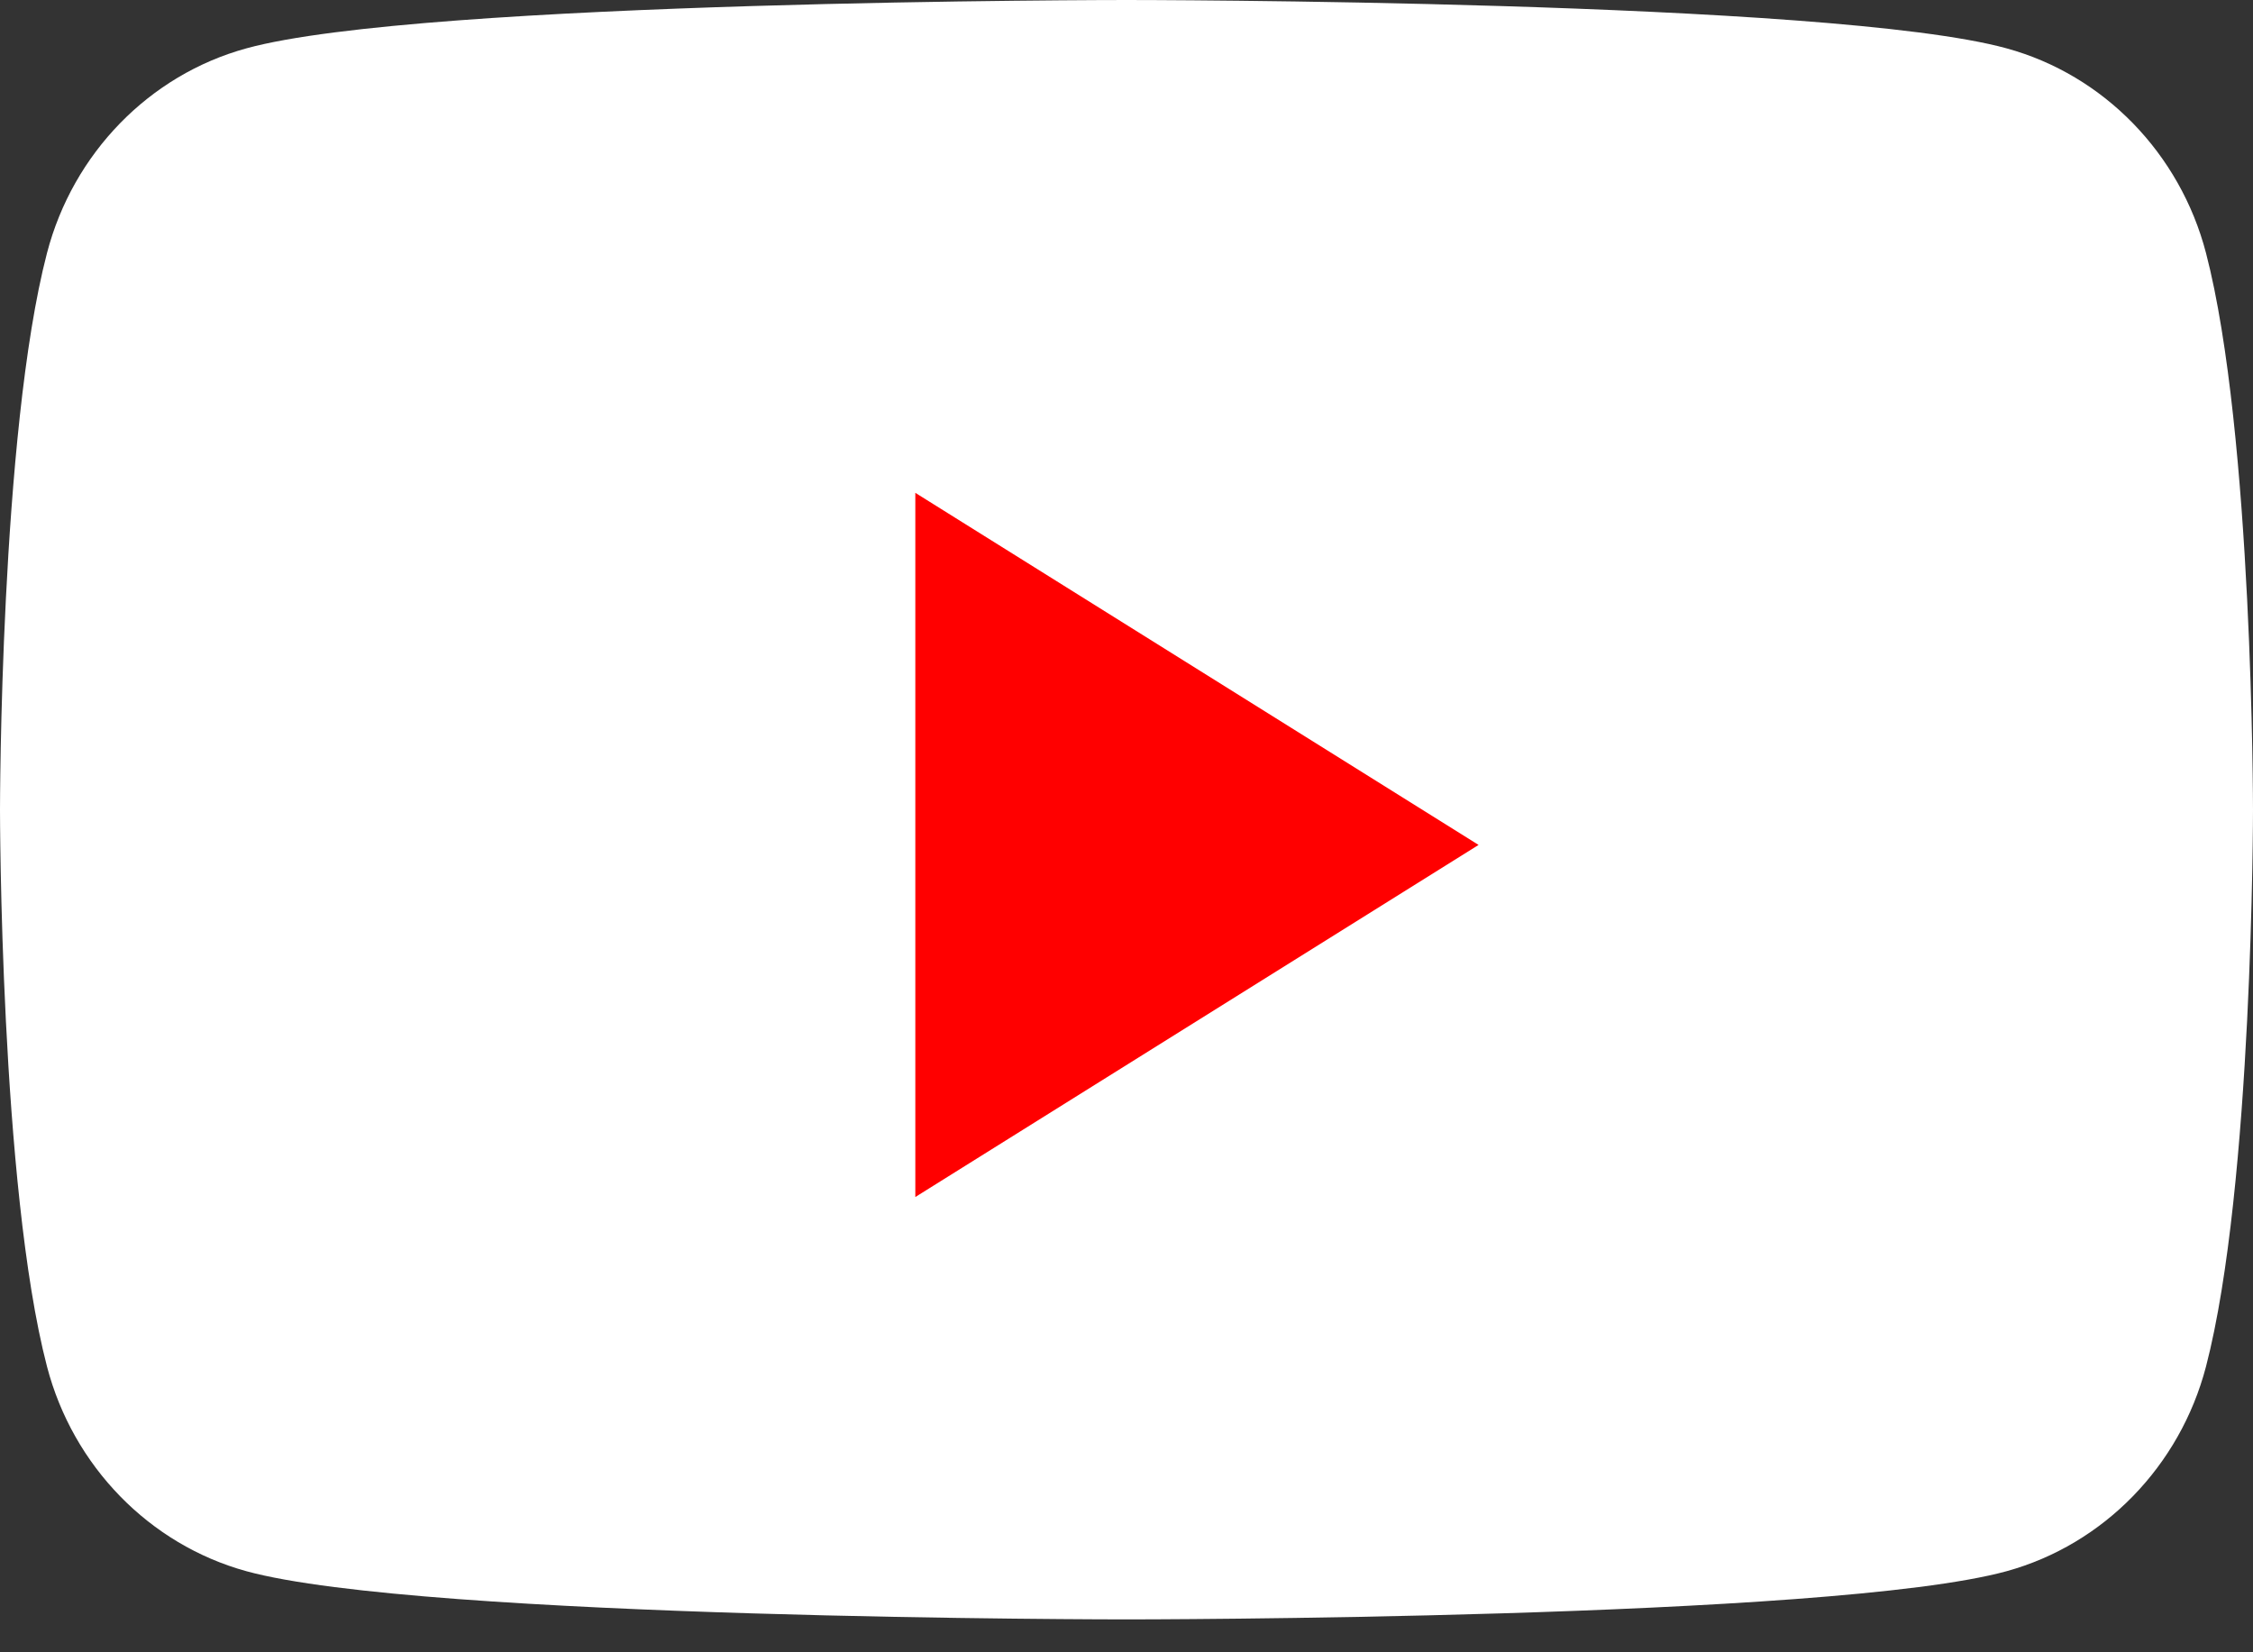
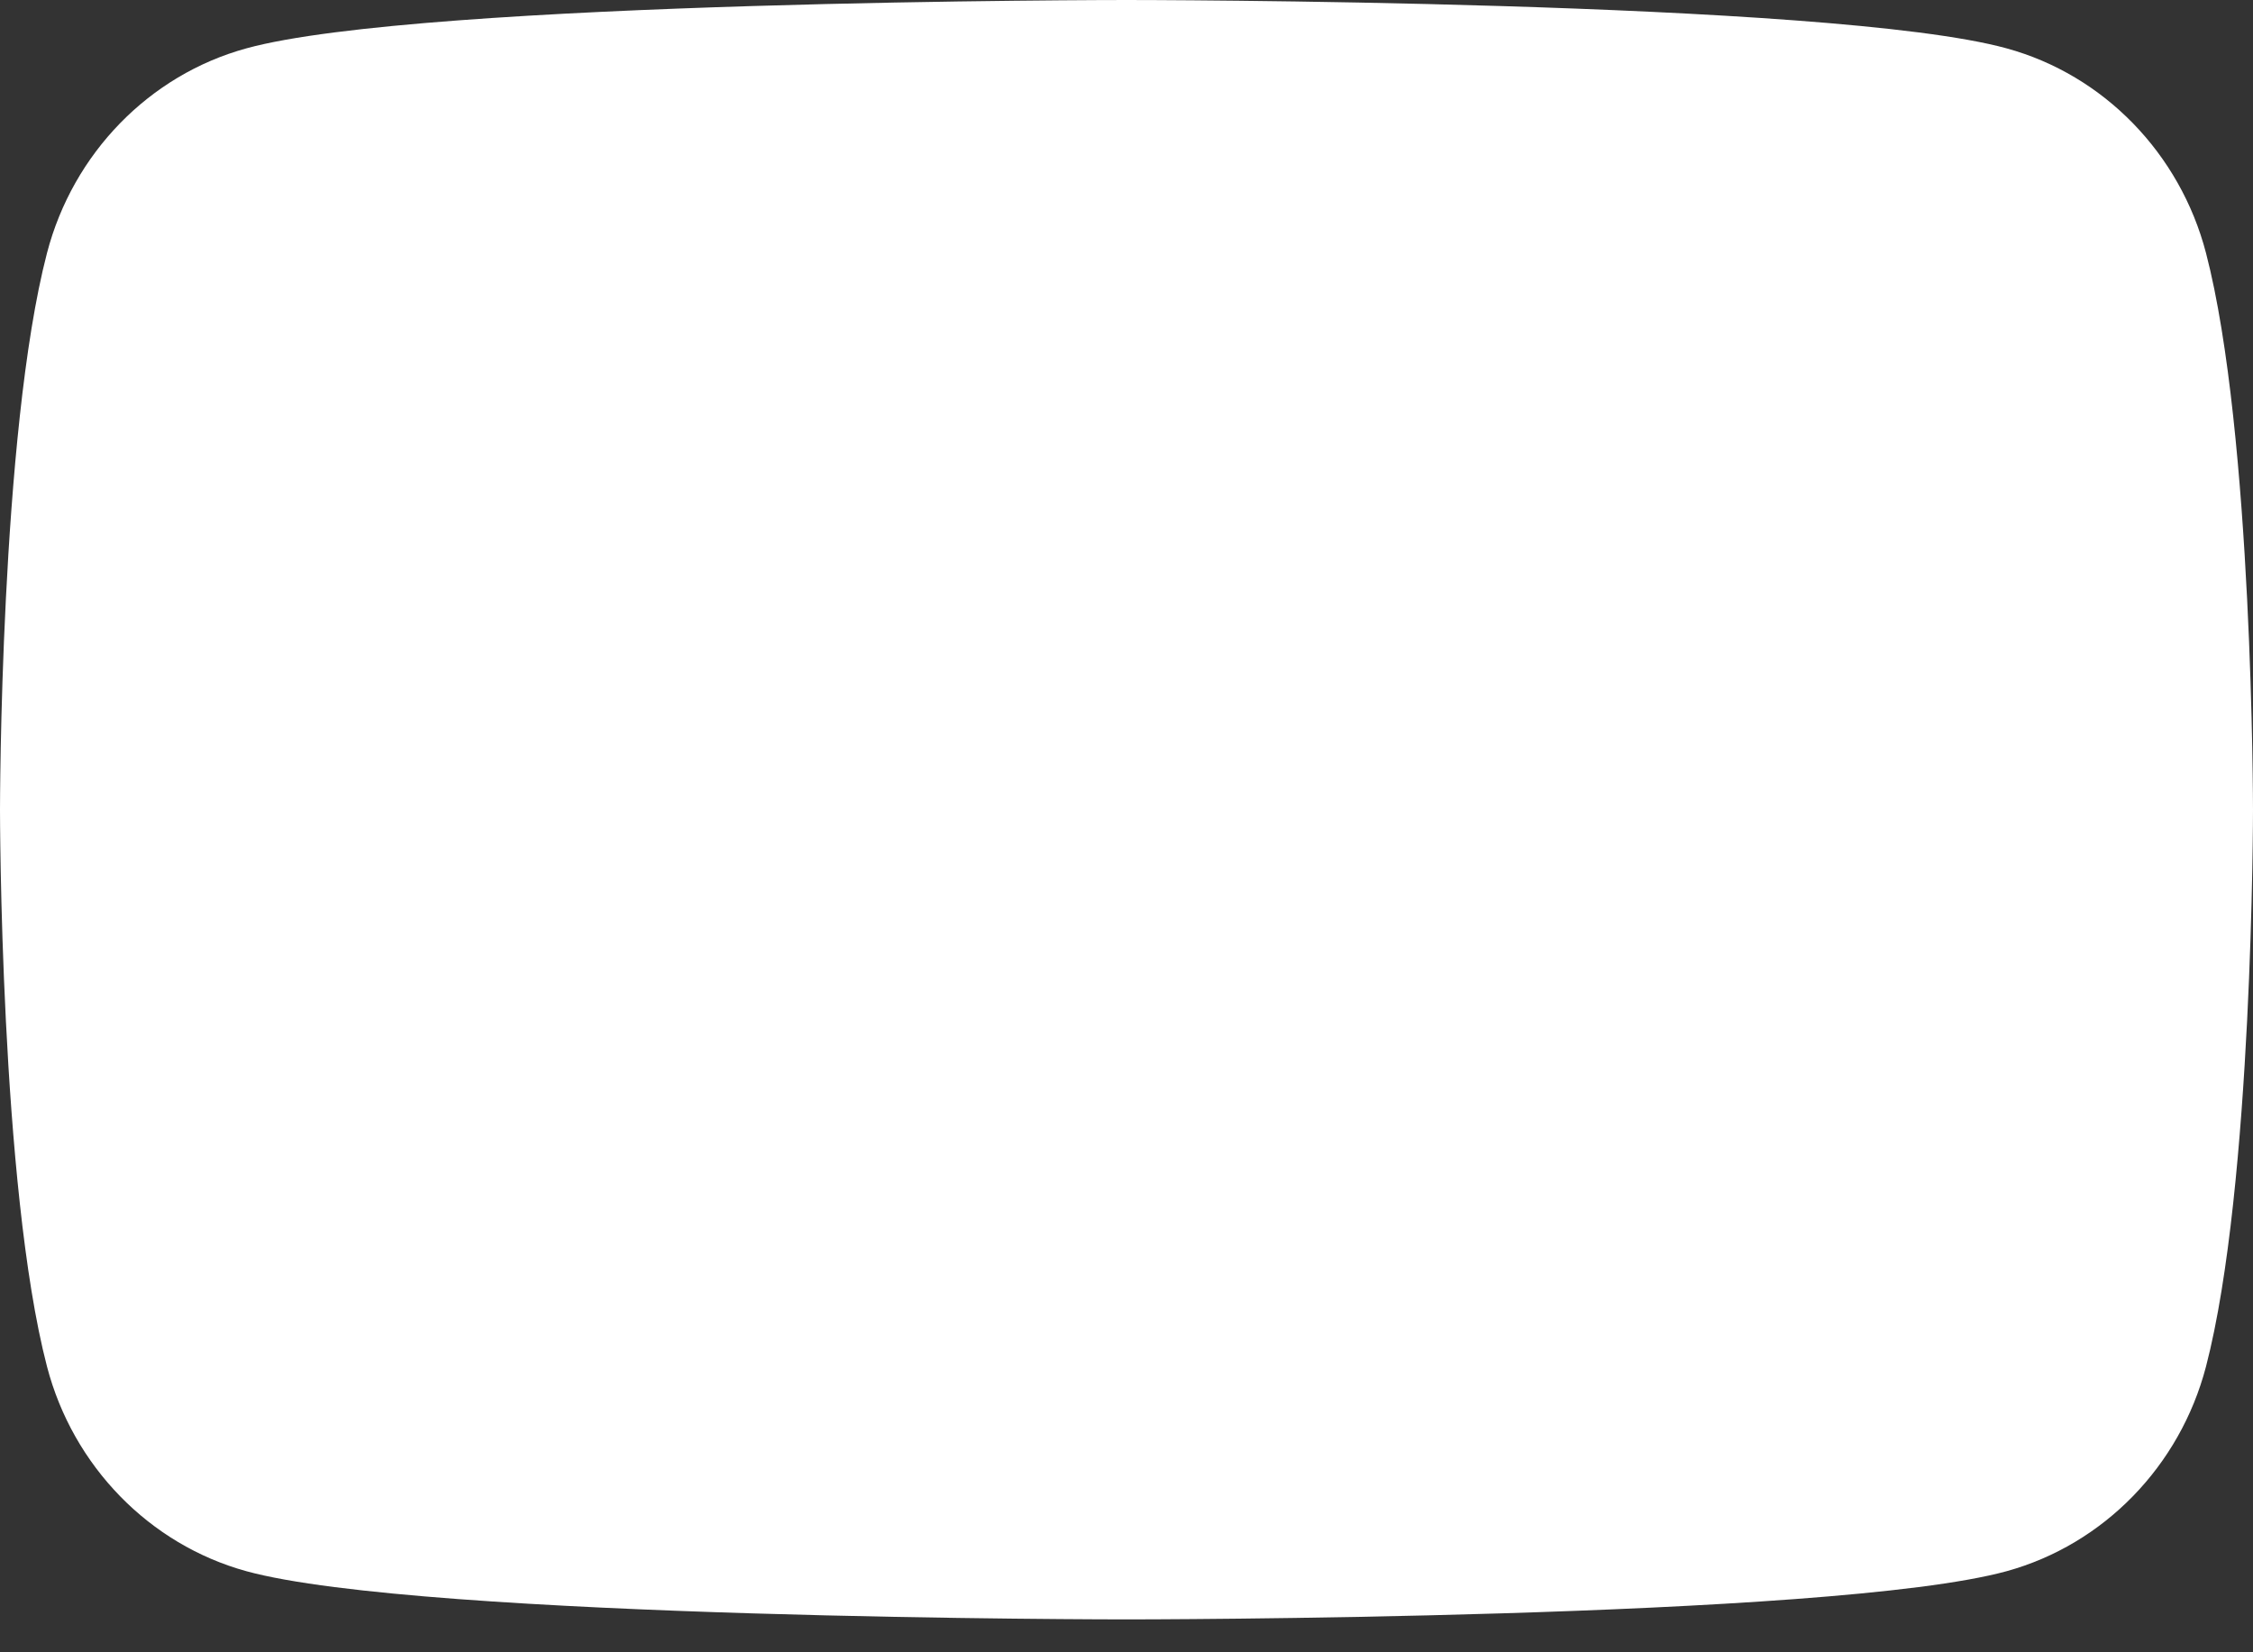
<svg xmlns="http://www.w3.org/2000/svg" width="15" height="11" viewBox="0 0 15 11" fill="none">
  <rect x="0" y="0" width="15" height="11" fill="#333333" stroke="none" />
  <path d="M14.687 1.684C14.514 1.021 14.006 0.499 13.36 0.322C12.191 8.9407e-08 7.5 0 7.5 0C7.5 0 2.809 8.9407e-08 1.64 0.322C0.994 0.499 0.486 1.021 0.313 1.684C2.98023e-07 2.885 0 5.391 0 5.391C0 5.391 2.98023e-07 7.897 0.313 9.098C0.486 9.76 0.994 10.282 1.64 10.46C2.809 10.781 7.5 10.781 7.5 10.781C7.5 10.781 12.191 10.781 13.36 10.46C14.006 10.282 14.514 9.76 14.687 9.098C15 7.897 15 5.391 15 5.391C15 5.391 15 2.885 14.687 1.684Z" fill="white" />
-   <path d="M6.094 7.969V3.281L9.844 5.625L6.094 7.969Z" fill="#FF0000" />
</svg>